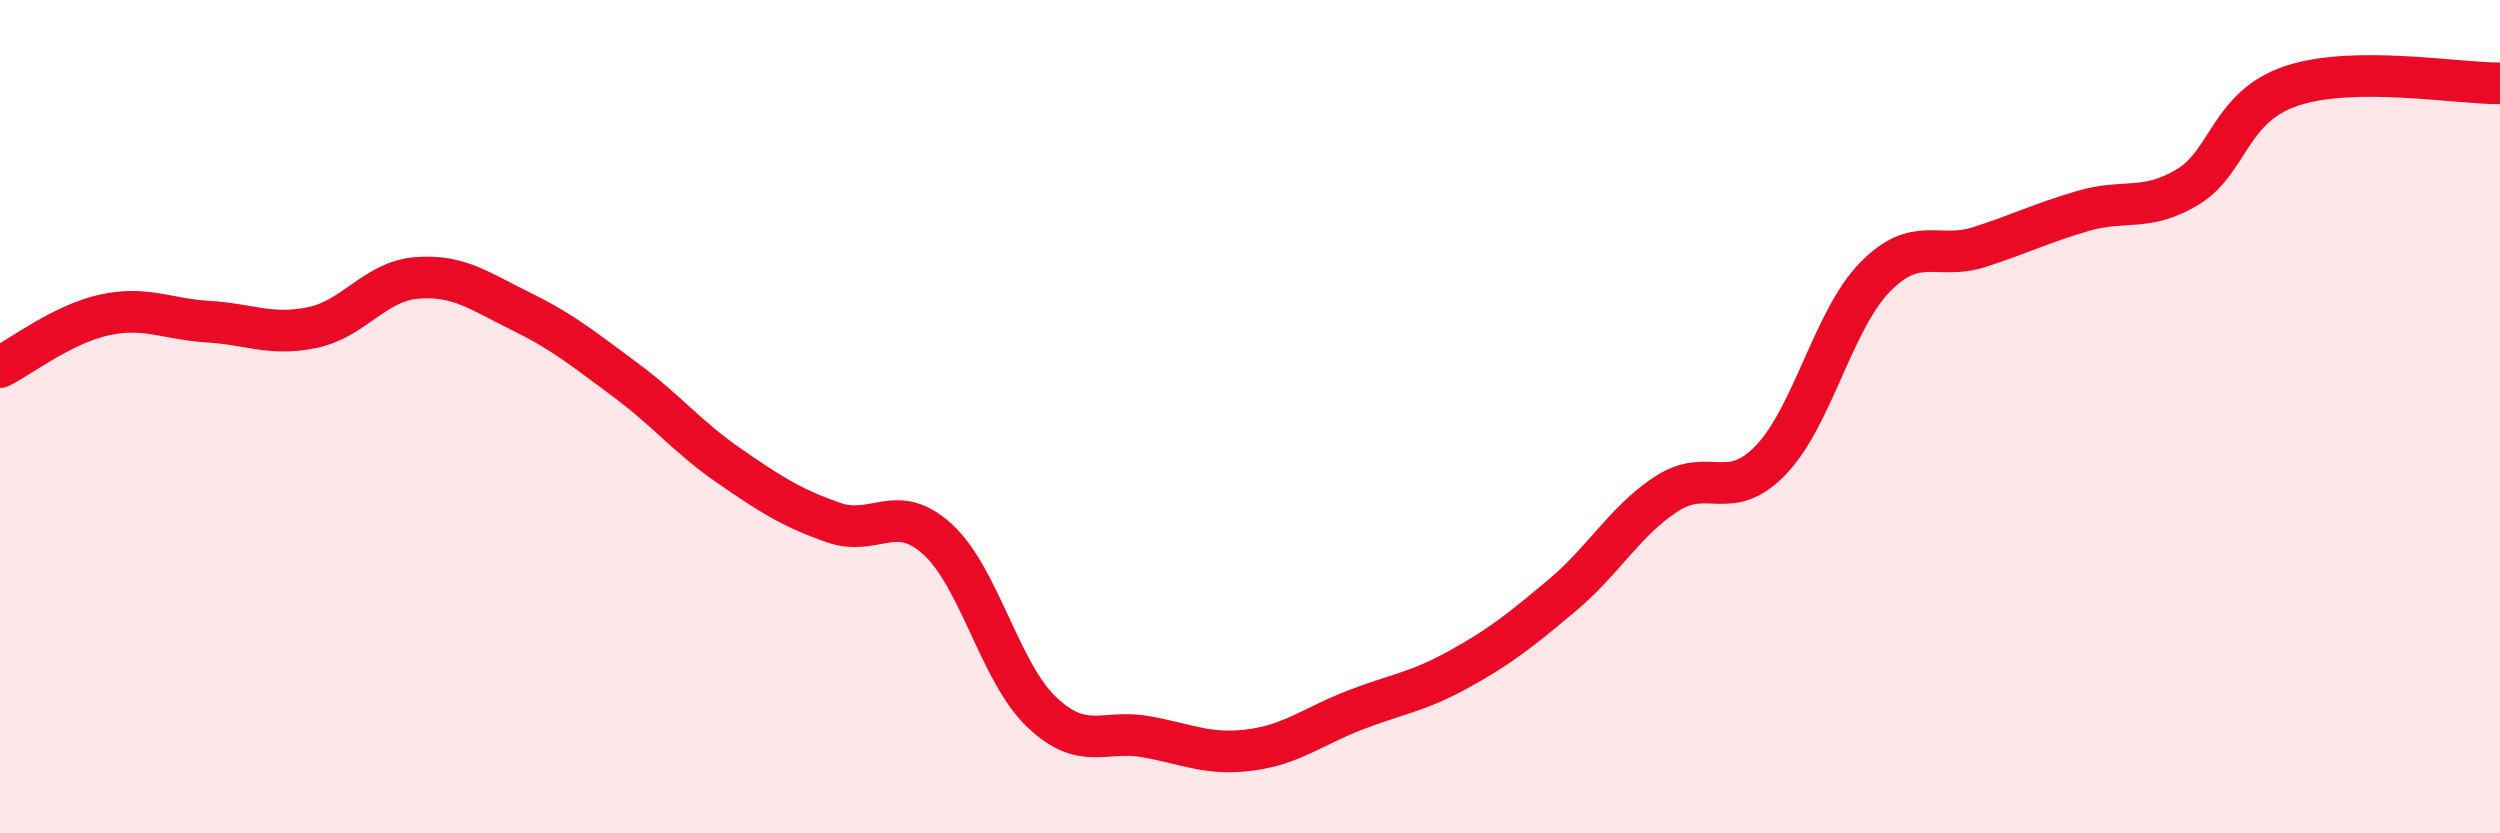
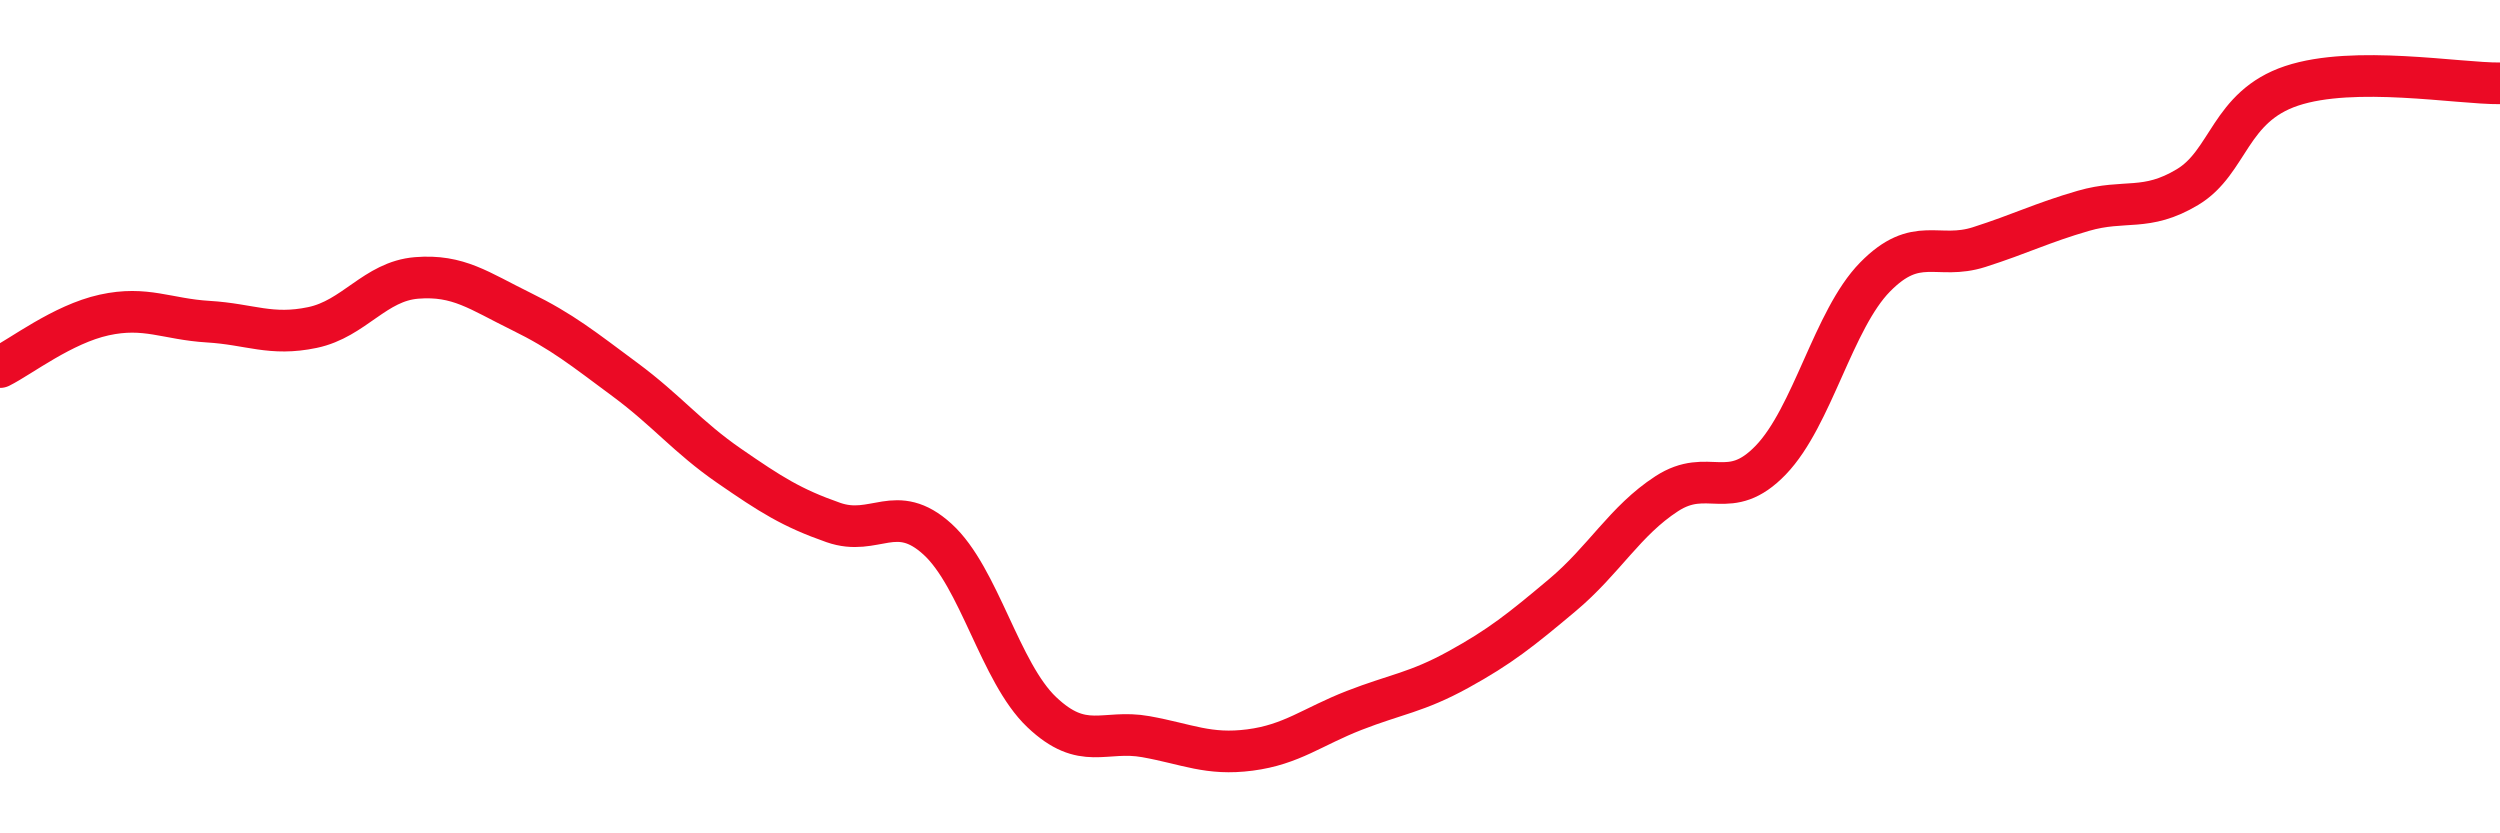
<svg xmlns="http://www.w3.org/2000/svg" width="60" height="20" viewBox="0 0 60 20">
-   <path d="M 0,8.81 C 0.5,8.56 1.5,7.78 2.5,7.56 C 3.5,7.34 4,7.66 5,7.72 C 6,7.78 6.5,8.07 7.5,7.86 C 8.5,7.65 9,6.75 10,6.67 C 11,6.59 11.5,6.98 12.5,7.47 C 13.5,7.96 14,8.37 15,9.11 C 16,9.85 16.5,10.49 17.5,11.18 C 18.5,11.87 19,12.19 20,12.54 C 21,12.89 21.5,12.03 22.5,12.94 C 23.5,13.85 24,16.14 25,17.09 C 26,18.04 26.5,17.5 27.5,17.68 C 28.5,17.86 29,18.13 30,18 C 31,17.87 31.5,17.44 32.5,17.05 C 33.5,16.66 34,16.62 35,16.07 C 36,15.52 36.5,15.12 37.5,14.28 C 38.5,13.44 39,12.5 40,11.85 C 41,11.2 41.5,12.08 42.5,11.04 C 43.5,10 44,7.67 45,6.65 C 46,5.63 46.5,6.25 47.5,5.93 C 48.5,5.61 49,5.35 50,5.06 C 51,4.77 51.5,5.09 52.5,4.49 C 53.5,3.89 53.5,2.56 55,2.06 C 56.5,1.56 59,2.01 60,2L60 20L0 20Z" fill="#EB0A25" opacity="0.1" stroke-linecap="round" stroke-linejoin="round" />
  <path d="M 0,8.81 C 0.5,8.56 1.5,7.78 2.5,7.56 C 3.5,7.34 4,7.66 5,7.72 C 6,7.78 6.5,8.07 7.5,7.86 C 8.5,7.65 9,6.75 10,6.67 C 11,6.59 11.5,6.98 12.5,7.47 C 13.5,7.96 14,8.37 15,9.11 C 16,9.85 16.5,10.49 17.5,11.18 C 18.5,11.87 19,12.19 20,12.54 C 21,12.89 21.5,12.03 22.5,12.94 C 23.5,13.85 24,16.14 25,17.09 C 26,18.04 26.5,17.5 27.5,17.68 C 28.5,17.86 29,18.13 30,18 C 31,17.87 31.5,17.44 32.5,17.05 C 33.5,16.66 34,16.62 35,16.07 C 36,15.52 36.5,15.12 37.5,14.28 C 38.5,13.44 39,12.5 40,11.85 C 41,11.2 41.5,12.08 42.5,11.04 C 43.5,10 44,7.67 45,6.65 C 46,5.63 46.5,6.25 47.5,5.93 C 48.5,5.61 49,5.35 50,5.06 C 51,4.77 51.5,5.09 52.5,4.49 C 53.5,3.89 53.5,2.56 55,2.06 C 56.5,1.56 59,2.01 60,2" stroke="#EB0A25" stroke-width="1" fill="none" stroke-linecap="round" stroke-linejoin="round" />
</svg>